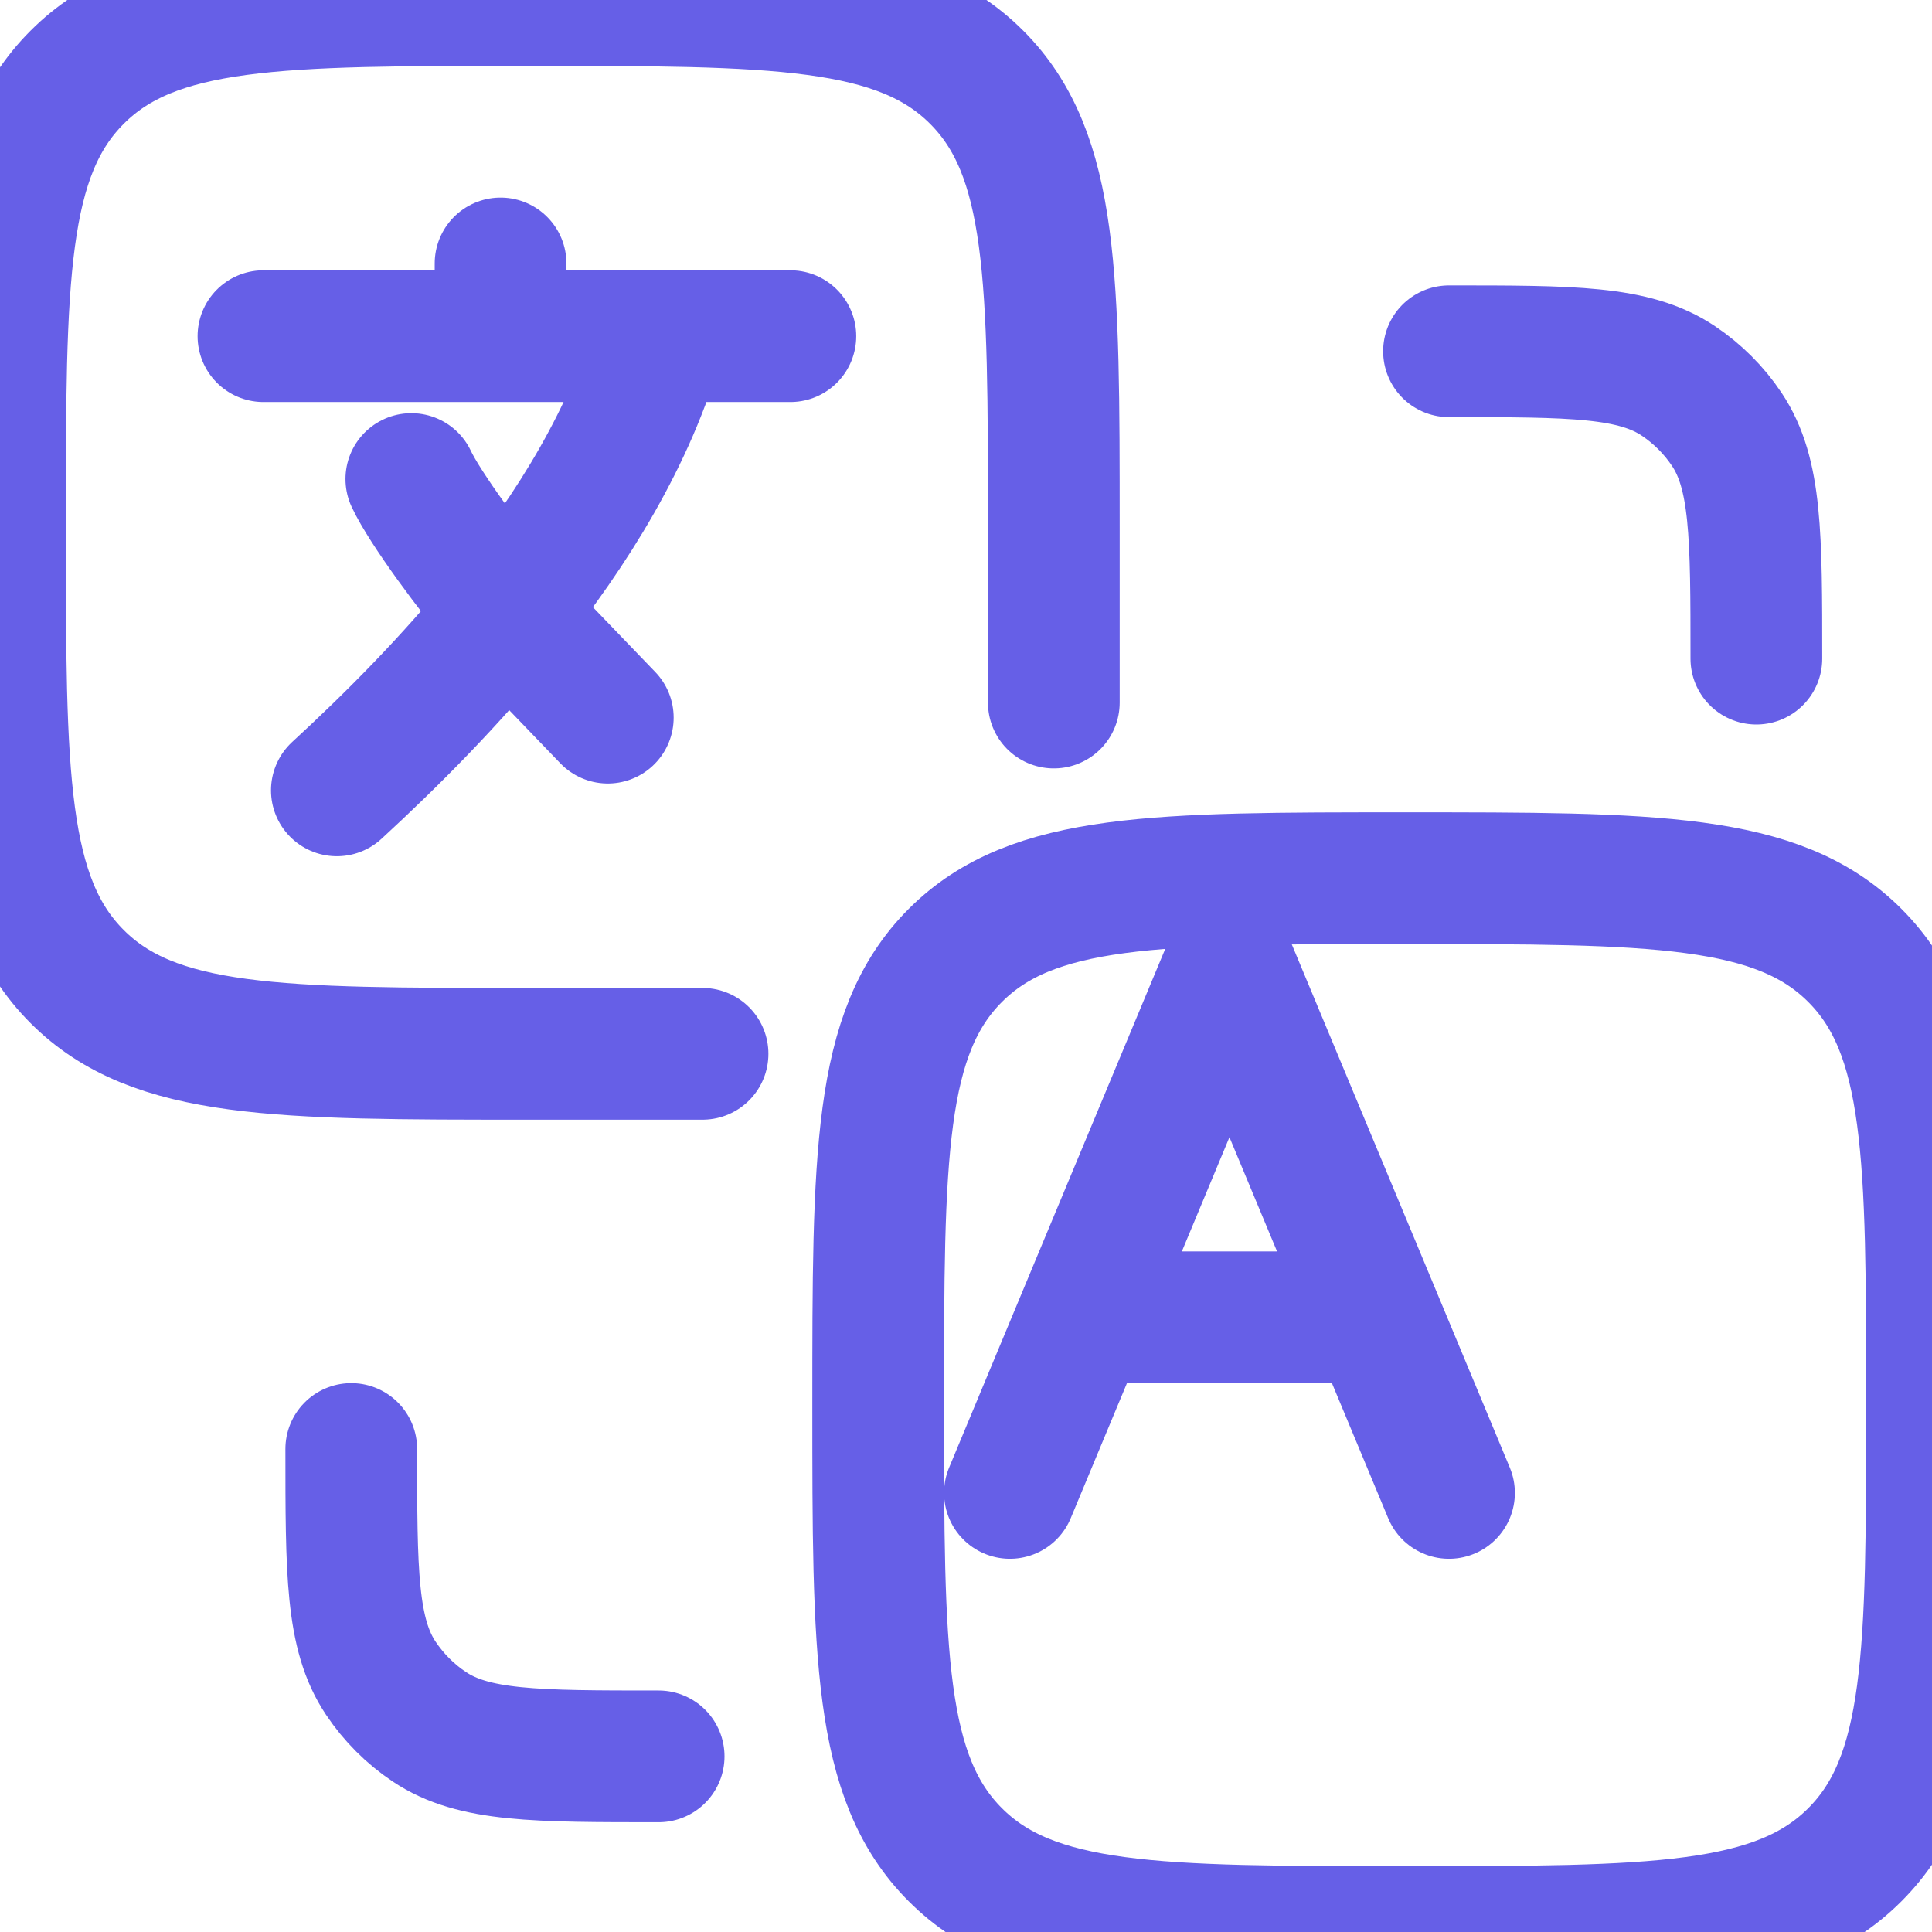
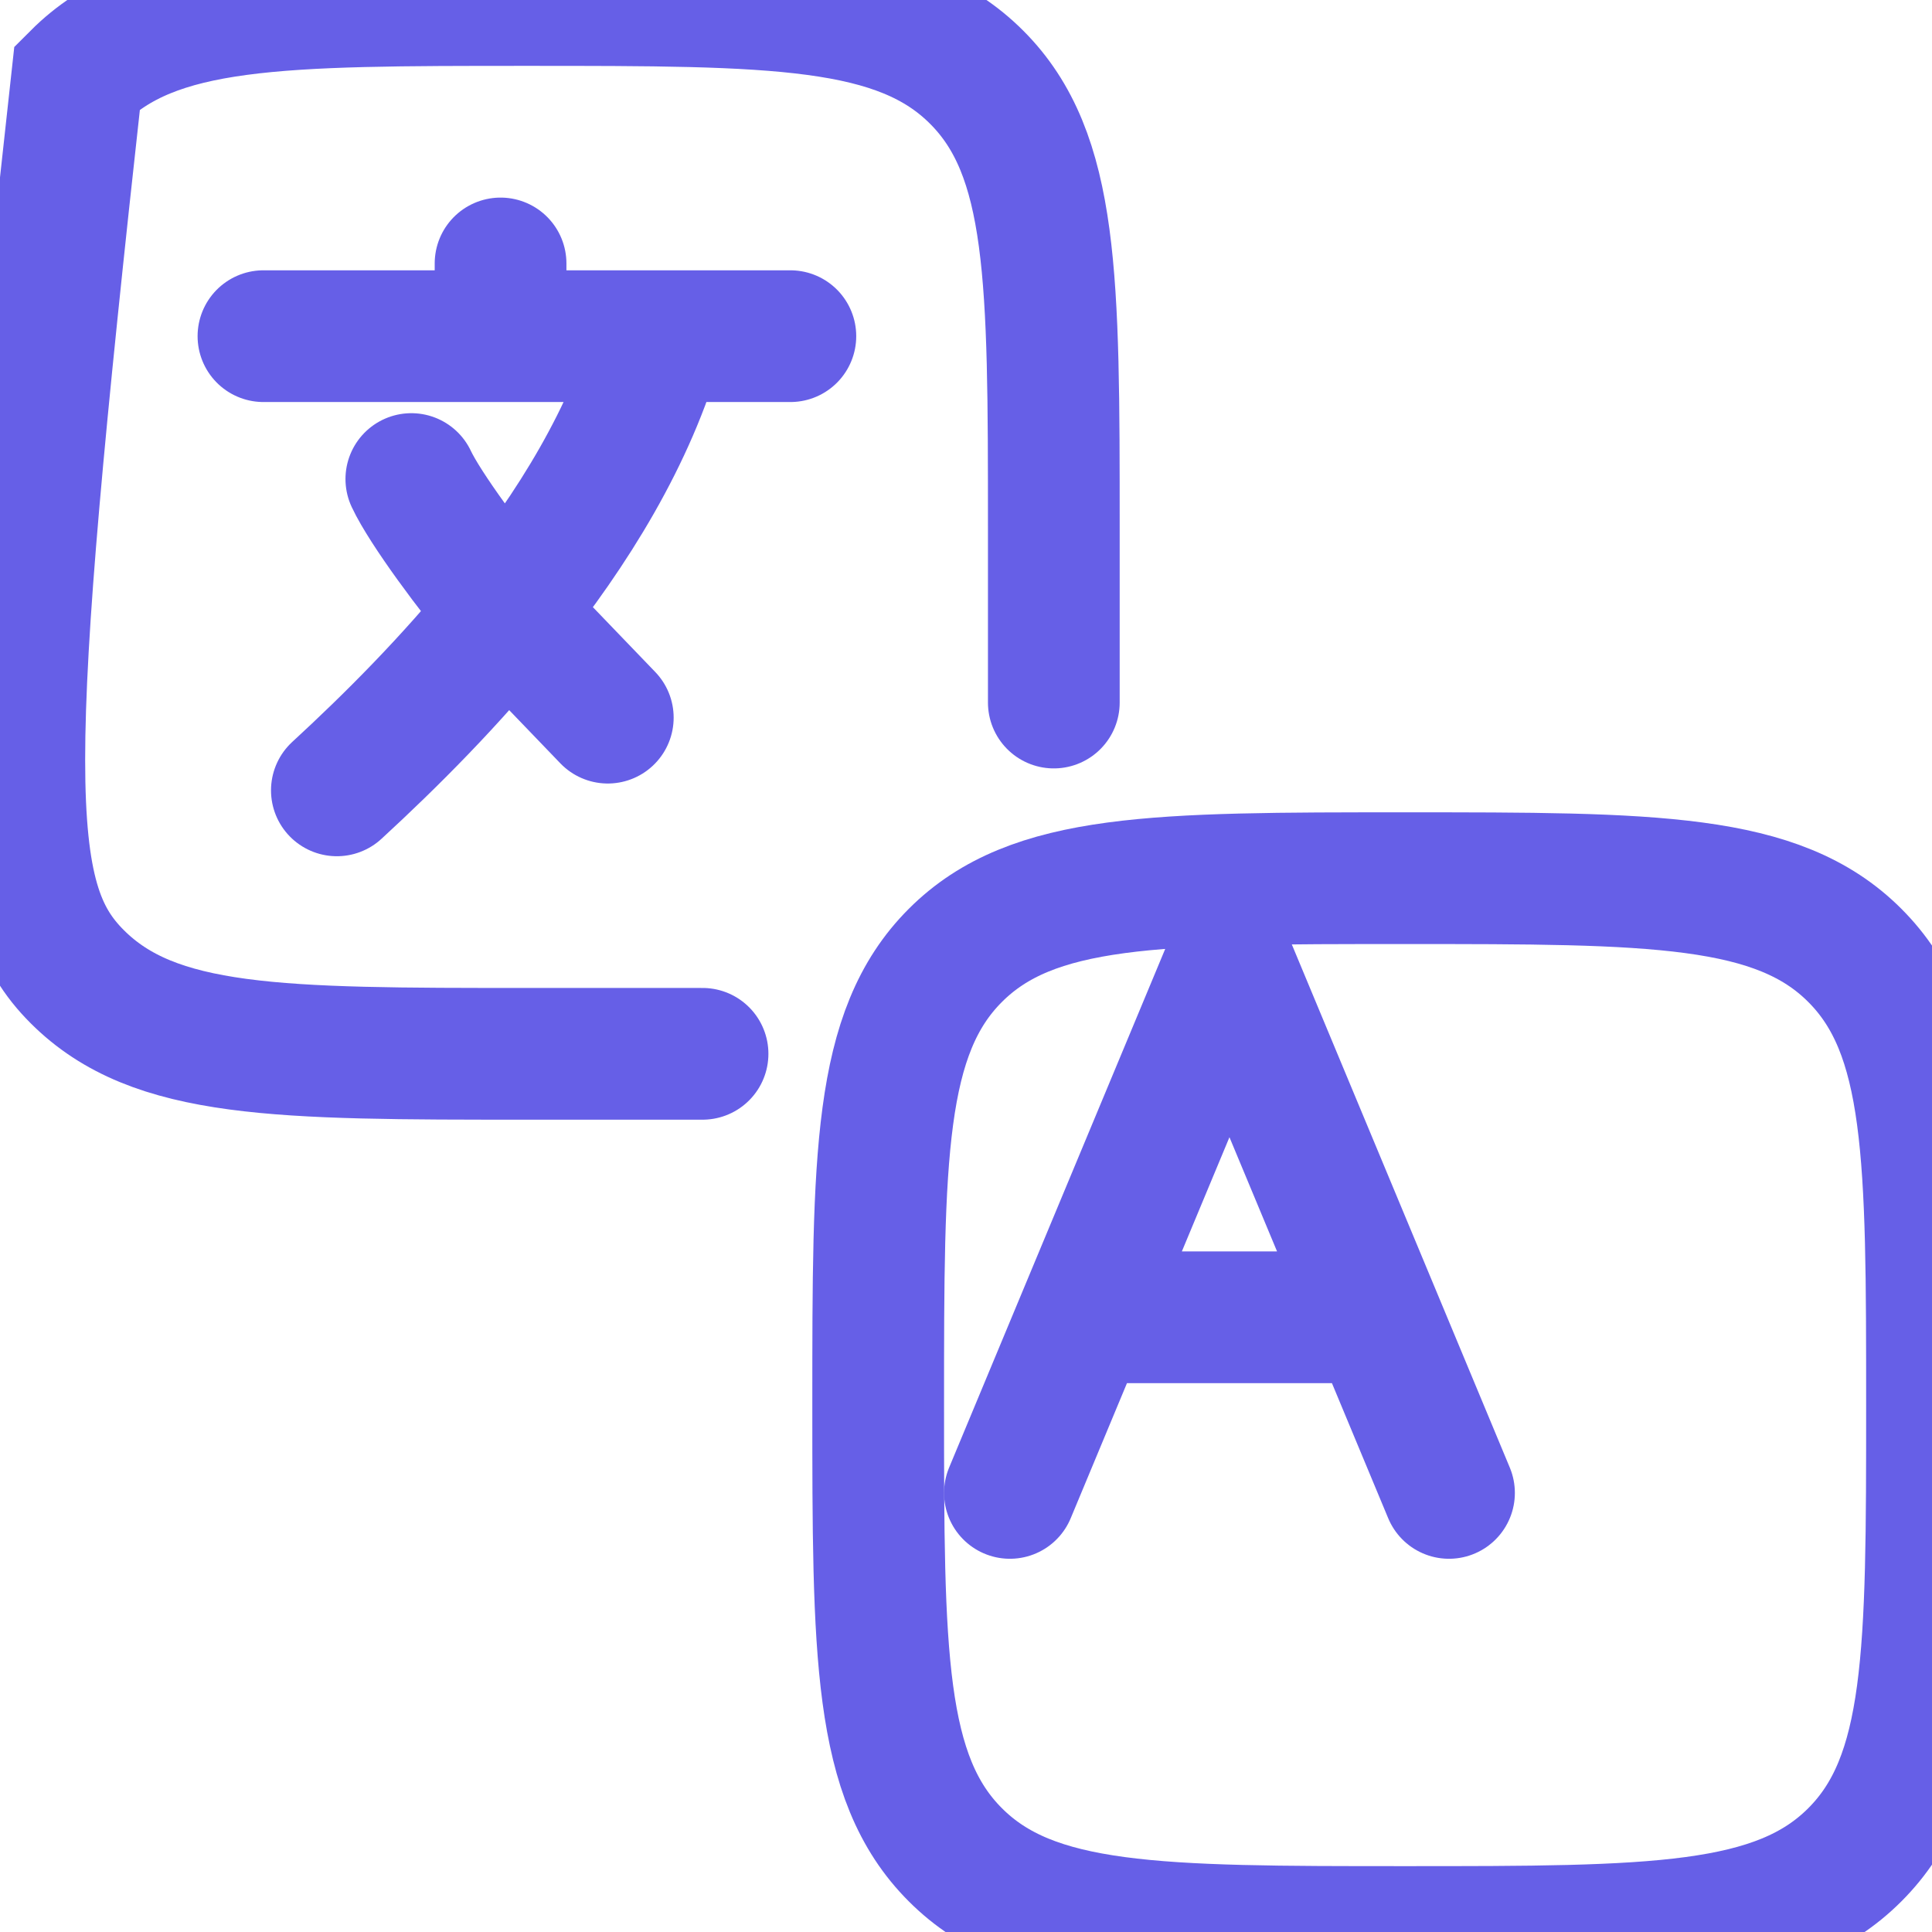
<svg xmlns="http://www.w3.org/2000/svg" width="22" height="22" viewBox="0 0 22 22" fill="none">
  <path d="M3 3.828H5.7M5.7 3.828H7.5M5.7 3.828V3M9 3.828H7.5M7.5 3.828C7.184 4.959 6.521 6.029 5.764 6.969M5.764 6.969C5.138 7.748 4.447 8.438 3.836 9M5.764 6.969C5.379 6.517 4.839 5.786 4.684 5.455M5.764 6.969L6.921 8.172" stroke="#665FE7" stroke-width="1.5" stroke-linecap="round" stroke-linejoin="round" />
  <path d="M11.5 17L12.333 15M12.333 15L14 11L15.667 15M12.333 15H15.667M16.5 17L15.667 15" stroke="#665FE7" stroke-width="1.5" stroke-linecap="round" stroke-linejoin="round" />
-   <path d="M12 8V6C12 3.172 12 1.757 11.121 0.879C10.243 0 8.828 0 6 0C3.172 0 1.757 0 0.879 0.879C0 1.757 0 3.172 0 6C0 8.828 0 10.243 0.879 11.121C1.757 12 3.172 12 6 12H8" stroke="#665FE7" stroke-width="1.5" stroke-linecap="round" />
+   <path d="M12 8V6C12 3.172 12 1.757 11.121 0.879C10.243 0 8.828 0 6 0C3.172 0 1.757 0 0.879 0.879C0 8.828 0 10.243 0.879 11.121C1.757 12 3.172 12 6 12H8" stroke="#665FE7" stroke-width="1.5" stroke-linecap="round" />
  <path d="M10 16C10 13.172 10 11.757 10.879 10.879C11.757 10 13.172 10 16 10C18.828 10 20.243 10 21.121 10.879C22 11.757 22 13.172 22 16C22 18.828 22 20.243 21.121 21.121C20.243 22 18.828 22 16 22C13.172 22 11.757 22 10.879 21.121C10 20.243 10 18.828 10 16Z" stroke="#665FE7" stroke-width="1.5" />
-   <path d="M4 16.5C4 17.904 4 18.607 4.337 19.111C4.483 19.329 4.67 19.517 4.889 19.663C5.393 20 6.096 20 7.5 20" stroke="#665FE7" stroke-width="1.5" stroke-linecap="round" stroke-linejoin="round" />
-   <path d="M20 7.5C20 6.096 20 5.393 19.663 4.889C19.517 4.67 19.329 4.483 19.111 4.337C18.607 4 17.904 4 16.5 4" stroke="#665FE7" stroke-width="1.5" stroke-linecap="round" stroke-linejoin="round" />
</svg>